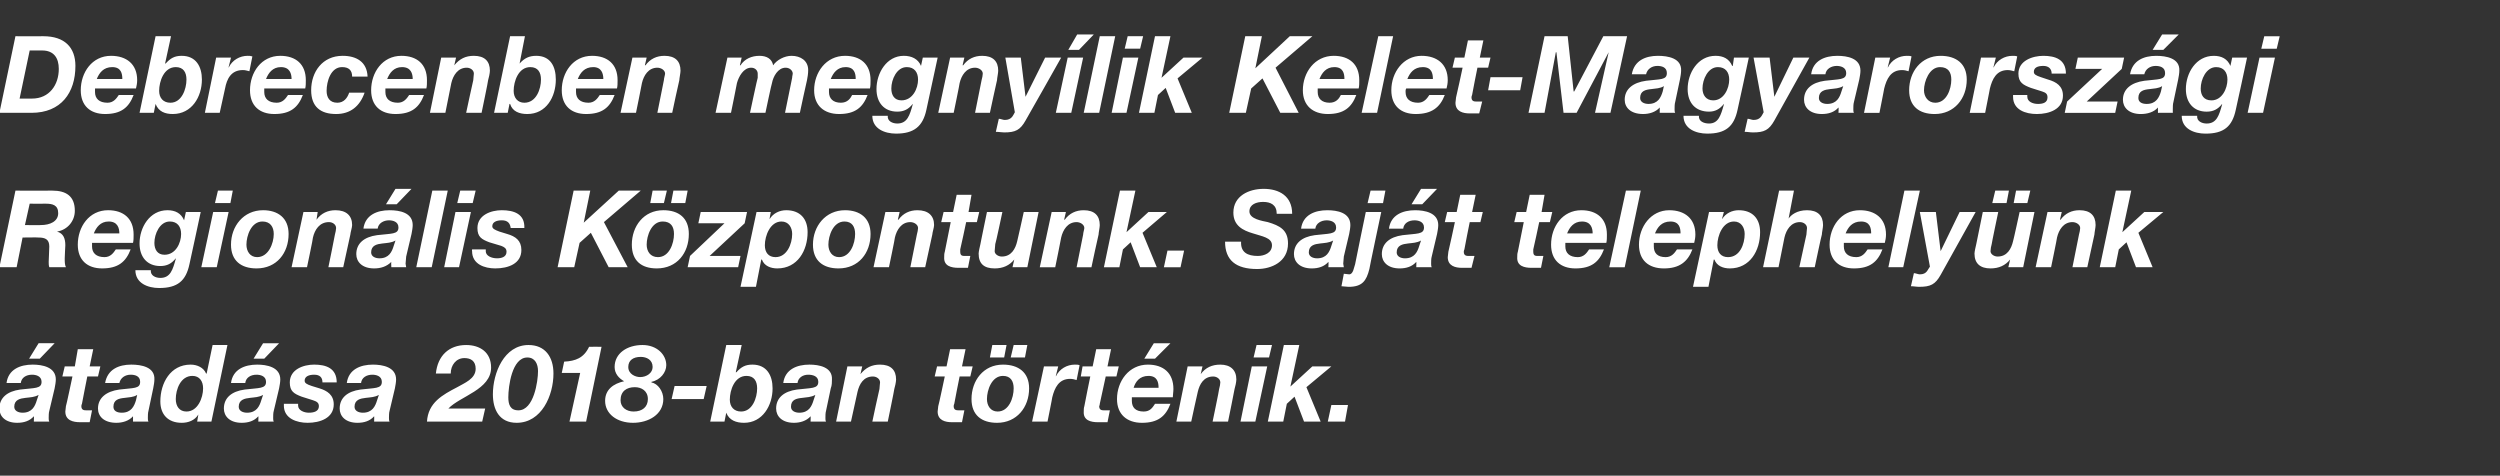
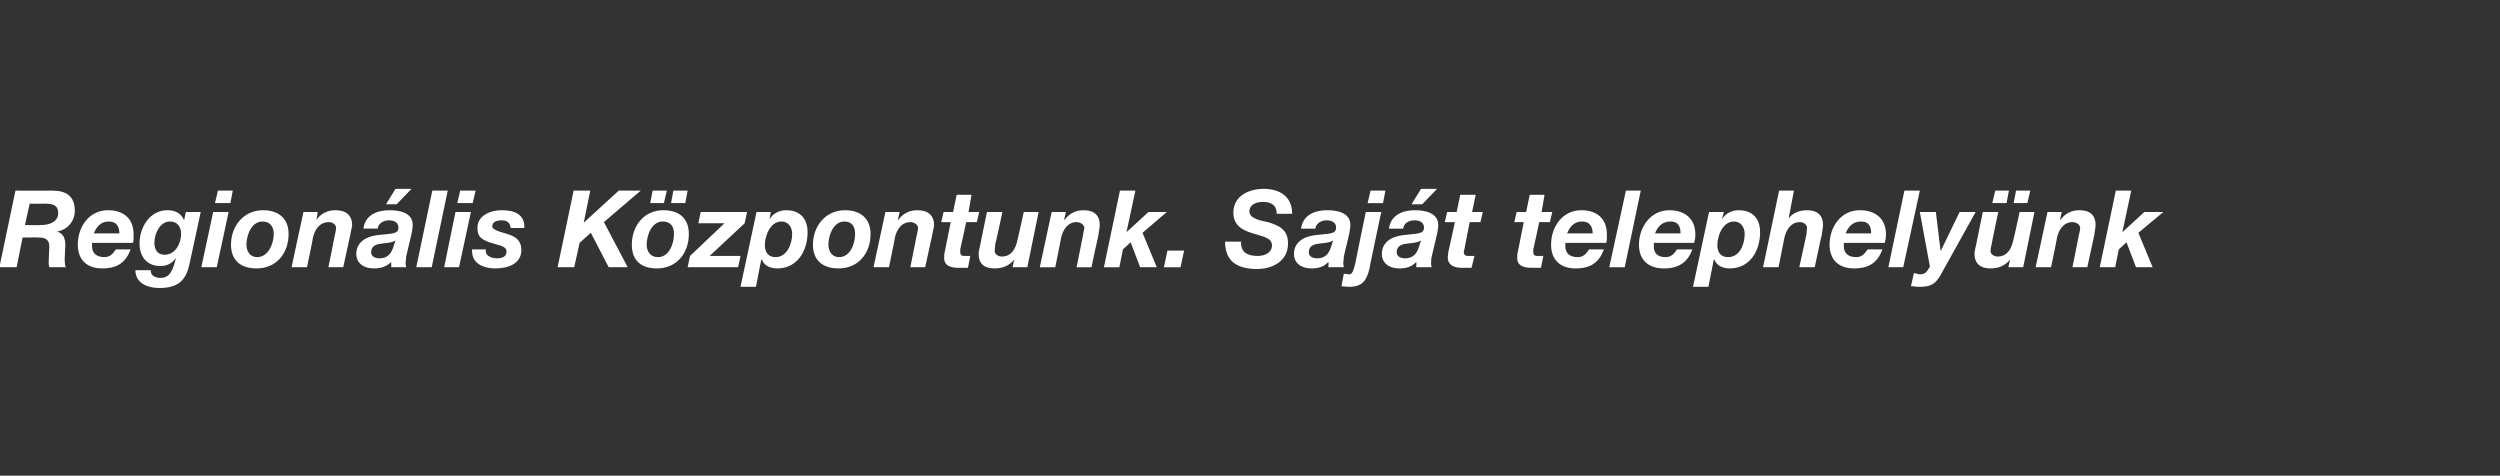
<svg xmlns="http://www.w3.org/2000/svg" version="1.1" width="421px" height="80.1px" viewBox="0 -4 421 80.1" style="top:-4px">
  <rect x="0" y="-4" width="421" height="80.1" fill="#333333" stroke="none" />
  <desc>Debrecenben megny lik Kelet Magyarorsz gi Region lis K zpontunk. Saj t telephely nk tad sa 2018 ban t rt nik.</desc>
  <defs />
  <g id="Polygon51582">
-     <path d="m3.5 60.5c.1-.9.9-1.4 1.9-1.4c.6 0 1.6.2 1.6 1.2c0 1.2-1.2 1-3.6 1.3c-2.2.3-3.5 1.4-3.5 3.2c0 1.3 1 2.4 3 2.4c1.1 0 2.1-.3 2.8-1.1c.04-.04 0 .9 0 .9c0 0 2.6-.02 2.6 0c-.1-.2-.1-.4-.1-.6c0-.3 0-.9.1-1.2l.9-3.8c.1-.5.2-1.1.2-1.5c0-2.1-2.3-2.5-3.9-2.5c-2.1 0-4.1.8-4.4 3.1h2.4zm2.7 2.9c-.3 1-.8 2.1-2.4 2.1c-.7 0-1.4-.3-1.4-1c0-1.2 1-1.4 1.9-1.5c.8-.1 1.5-.1 2.2-.5l-.3.9zm3-9.6H6.5l-1.6 2.6h1.8l2.5-2.6zm6.5 1h-2.6l-.5 2.9h-1.7l-.4 1.7h1.7s-1.05 4.97-1.1 5c0 .3-.1.6-.1.9c0 1.5 1.3 1.8 2.5 1.8h1.6l.4-2h-.9c-.4 0-.9 0-.9-.7c0 0 0-.2.1-.4c-.02.01.9-4.6.9-4.6h1.8l.4-1.7h-1.8l.6-2.9zm4.4 5.7c.2-.9 1-1.4 1.9-1.4c.7 0 1.6.2 1.6 1.2c0 1.2-1.1 1-3.5 1.3c-2.2.3-3.6 1.4-3.6 3.2c0 1.3 1 2.4 3.1 2.4c1 0 2.1-.3 2.8-1.1v.9s2.55-.02 2.6 0c-.1-.2-.1-.4-.1-.6c0-.3 0-.9.1-1.2l.8-3.8c.1-.5.2-1.1.2-1.5c.1-2.1-2.2-2.5-3.9-2.5c-2.1 0-4 .8-4.4 3.1h2.4zm2.8 2.9c-.3 1-.8 2.1-2.4 2.1c-.8 0-1.4-.3-1.4-1c0-1.2.9-1.4 1.9-1.5c.7-.1 1.5-.1 2.1-.5l-.2.9zm11.3-2c0 1.6-.9 3.9-2.8 3.9c-1.2 0-1.8-.9-1.8-2.1c0-1.6.8-3.9 2.8-3.9c1.2 0 1.8.9 1.8 2.1zm-1 5.6h2.4l2.7-12.9h-2.5l-1 4.8s-.08.02-.1 0c-.4-1-1.5-1.5-2.6-1.5c-3.4 0-5.1 3.1-5.1 6.2c0 2.2 1.3 3.6 3.6 3.6c1.1 0 2.2-.4 2.8-1.4c-.03-.01 0 0 0 0l-.2 1.2zm8.1-6.5c.1-.9.9-1.4 1.9-1.4c.6 0 1.6.2 1.6 1.2c0 1.2-1.2 1-3.6 1.3c-2.2.3-3.5 1.4-3.5 3.2c0 1.3 1 2.4 3 2.4c1.1 0 2.1-.3 2.8-1.1c.04-.04 0 .9 0 .9c0 0 2.59-.02 2.6 0c-.1-.2-.1-.4-.1-.6c0-.3 0-.9.1-1.2l.9-3.8c.1-.5.2-1.1.2-1.5c0-2.1-2.3-2.5-3.9-2.5c-2.1 0-4.1.8-4.4 3.1h2.4zm2.7 2.9c-.3 1-.8 2.1-2.4 2.1c-.7 0-1.4-.3-1.4-1c0-1.2 1-1.4 1.9-1.5c.8-.1 1.5-.1 2.2-.5l-.3.9zm3-9.6h-2.7l-1.6 2.6h1.8l2.5-2.6zm9.7 6.6c0-2.4-1.8-3-3.8-3c-1.8 0-4.1.8-4.1 3c0 1.5.7 1.9 2 2.4l1.9.6c.6.2 1 .4 1 1c0 .9-.9 1.1-1.7 1.1c-.8 0-1.8-.4-1.8-1.2v-.3h-2.4s.02.33 0 .3c0 2.2 2.2 2.9 4 2.9c2.1 0 4.4-.8 4.4-3.1c0-1.6-1.1-2.3-2.4-2.7l-1.3-.4c-.9-.3-1.2-.5-1.2-.9c0-.7.7-1 1.6-1c1 0 1.4.5 1.4 1.3h2.4zm4.1.1c.1-.9.9-1.4 1.9-1.4c.6 0 1.6.2 1.6 1.2c0 1.2-1.2 1-3.6 1.3c-2.2.3-3.5 1.4-3.5 3.2c0 1.3 1 2.4 3 2.4c1.1 0 2.1-.3 2.8-1.1c.04-.04 0 .9 0 .9c0 0 2.59-.02 2.6 0c-.1-.2-.1-.4-.1-.6c0-.3 0-.9.1-1.2l.9-3.8c.1-.5.2-1.1.2-1.5c0-2.1-2.3-2.5-3.9-2.5c-2.1 0-4.1.8-4.4 3.1h2.4zm2.7 2.9c-.3 1-.8 2.1-2.4 2.1c-.7 0-1.4-.3-1.4-1c0-1.2 1-1.4 1.9-1.5c.8-.1 1.5-.1 2.2-.5l-.3.9zm12.4-4.5c0-1.4.9-2.6 2.3-2.6c1.1 0 1.9.5 1.9 1.8c0 1.7-1.9 2.4-3.1 3.1c-2.5 1.3-4.9 2.6-5.1 5.8c-.02-.02 9.3 0 9.3 0l.5-2.2s-6.19-.02-6.2 0c2-2.1 7.2-3.2 7.2-6.9c0-2.6-1.9-3.8-4.2-3.8c-2.9 0-4.8 1.8-5.1 4.8h2.5zm12.9-2.7c1.3 0 1.8 1.1 1.8 2.3c0 1.7-.7 6.6-3.3 6.6c-1.4 0-1.7-1-1.7-2.2c0-1.8.6-6.7 3.2-6.7zm-1.8 11c4.2 0 6.2-4.6 6.2-8.3c0-2.8-1.4-4.8-4.2-4.8c-4.1 0-6 4.7-6 8.3c0 2.6 1.1 4.8 4 4.8zm14.3-12.8s-2.07-.02-2.1 0c-.9 1.9-2.3 2.4-4.2 2.5l-.4 1.9h3.1L95.9 67h2.8l2.6-12.6zm6.6 1.7c1 0 2 .5 2 1.7c0 1-1 1.7-2.1 1.7c-.8 0-2-.5-2-1.7c0-1.1.8-1.7 2.1-1.7zm-2.8 4.1c-1.8.4-3.2 1.4-3.2 3.3c0 2.2 2 3.7 4.7 3.7c2.6 0 5.1-1.4 5.1-4c0-1.3-.9-2.6-2-2.8v-.1c1.5-.3 2.5-1.6 2.5-2.8c0-1.8-1.6-3.4-4-3.4c-2.6 0-4.7 1.4-4.7 3.7c0 1.1.7 1.9 1.6 2.4zm1.8 1c1.1 0 2.2.6 2.2 2c0 1.3-.9 2.1-2.4 2.1c-1.2 0-2.2-.7-2.2-1.9c0-1.5 1-2.2 2.4-2.2zm6.2 2h5.4l.5-2.2h-5.4l-.5 2.2zm6.5 3.8h2.4l.3-1.5s.04.02 0 0c.5 1.3 1.7 1.7 3 1.7c3.1 0 4.8-2.9 4.8-5.8c0-2.2-1-4-3.4-4c-1.2 0-1.9.4-2.7 1.3c-.02-.04-.1 0-.1 0l1-4.6h-2.6L119.6 67zm7.9-5.6c0 1.6-.8 3.9-2.7 3.9c-1.2 0-1.9-.8-1.9-2c0-1.6.8-4 2.8-4c1.3 0 1.8.9 1.8 2.1zm6.8-.9c.1-.9.9-1.4 1.8-1.4c.7 0 1.7.2 1.7 1.2c0 1.2-1.2 1-3.6 1.3c-2.2.3-3.5 1.4-3.5 3.2c0 1.3 1 2.4 3 2.4c1 0 2.1-.3 2.8-1.1c.03-.04 0 .9 0 .9c0 0 2.58-.02 2.6 0c-.1-.2-.1-.4-.1-.6c0-.3 0-.9.1-1.2l.8-3.8c.2-.5.2-1.1.2-1.5c.1-2.1-2.2-2.5-3.8-2.5c-2.1 0-4.1.8-4.4 3.1h2.4zm2.7 2.9c-.3 1-.8 2.1-2.4 2.1c-.7 0-1.4-.3-1.4-1c0-1.2.9-1.4 1.9-1.5c.7-.1 1.5-.1 2.2-.5l-.3.9zm3.8 3.6h2.5s1.08-4.97 1.1-5c.3-1.3 1-2.6 2.6-2.6c.6 0 1.2.4 1.2 1c0 .2-.1.8-.1 1.1c-.04.03-1.2 5.5-1.2 5.5h2.6s1.13-5.47 1.1-5.5c.1-.3.3-1.2.3-1.6c0-1.6-.9-2.5-2.7-2.5c-1.4 0-2.4.5-3.3 1.6c.02-.03 0 0 0 0l.3-1.3h-2.5l-1.9 9.3zm21.8-12.2H160l-.6 2.9h-1.6l-.4 1.7h1.7s-1.05 4.97-1.1 5c0 .3-.1.6-.1.9c0 1.5 1.3 1.8 2.4 1.8h1.7l.4-2h-.9c-.4 0-.9 0-.9-.7c0 0 0-.2.1-.4c-.03.01.9-4.6.9-4.6h1.8l.4-1.7H162l.6-2.9zm6.3 4.5c1.3 0 1.8.9 1.8 2.1c0 1.6-.8 3.9-2.7 3.9c-1.2 0-1.8-1-1.8-2.1c0-1.5.8-3.9 2.7-3.9zm-1 7.9c3.3 0 5.4-2.6 5.4-5.8c0-2.7-1.8-4-4.4-4c-3.3 0-5.3 2.7-5.3 5.8c0 2.7 1.7 4 4.3 4zm-1.2-11h2.4l.4-2.1h-2.4l-.4 2.1zm3.5 0h2.4l.4-2.1h-2.3l-.5 2.1zm3.6 10.8h2.6s.83-4.14.8-4.1c.4-1.6 1.1-3.1 3-3.1c.4 0 .8.1 1.1.2l.5-2.5c-.2-.1-.5-.1-.8-.1c-1.3 0-2.6.7-3.2 2c.04-.02 0-.1 0-.1l.4-1.6h-2.4l-2 9.3zm13.3-12.2h-2.5l-.6 2.9h-1.7l-.3 1.7h1.6s-1.02 4.97-1 5c-.1.3-.1.6-.1.9c-.1 1.5 1.2 1.8 2.4 1.8h1.6l.4-2h-.9c-.4 0-.9 0-.9-.7c0 0 .1-.2.1-.4c.01.01 1-4.6 1-4.6h1.8l.4-1.7h-1.9l.6-2.9zm3.8 6.5c.3-1 1-2 2.5-2c1.5 0 1.7 1.1 1.7 2h-4.2zm6.6 1.6c0-.4.1-.9.1-1.4c0-2.7-1.7-4.1-4.3-4.1c-3.2 0-5.2 2.8-5.2 5.8c0 2.6 1.7 4 4.2 4c2.7 0 4-1.1 4.8-3.2h-2.6c-.4.6-.8 1.3-1.9 1.3c-1.4 0-2-.7-2-1.8v-.6h6.9zm-.4-9.1h-2.8l-1.6 2.6h1.8l2.6-2.6zm1 13.2h2.5s1.07-4.97 1.1-5c.3-1.3 1-2.6 2.6-2.6c.6 0 1.2.4 1.2 1c0 .2-.1.8-.2 1.1c.04.03-1.1 5.5-1.1 5.5h2.6s1.12-5.47 1.1-5.5c.1-.3.3-1.2.3-1.6c0-1.6-1-2.5-2.7-2.5c-1.4 0-2.5.5-3.3 1.6c.01-.03 0 0 0 0l.3-1.3H200l-1.9 9.3zm16.1-12.9h-2.6l-.5 2.1h2.6l.5-2.1zM208.9 67h2.5l2-9.3h-2.6l-1.9 9.3zm4.6 0h2.6l.6-3l1.3-1.2l1.6 4.2h2.8l-2.4-5.8l4.2-3.5H221l-3.7 3.4l1.5-7h-2.6L213.5 67zm10.1 0h2.9l.5-2.8h-2.8l-.6 2.8z" stroke="none" fill="#fff" />
-   </g>
+     </g>
  <g id="Polygon51581">
    <path d="m5 30.3s2.69.02 2.7 0c1.1 0 2.1.2 2.1 1.6c0 1.4-1.4 2-2.9 2c-.04.04-2.7 0-2.7 0l.8-3.6zM-.1 41h2.9l1-5s2.68-.04 2.7 0c1.1 0 1.8.3 1.8 1.5c0 .9-.1 1.8-.1 2.6c0 .3 0 .6.1.9h2.8c-.2-.4-.2-.9-.2-1.5c0-.8.1-1.7.1-2.2c0-1.1-.3-2-1.4-2.3c1.8-.3 3-1.8 3-3.5c0-2.5-1.5-3.4-3.8-3.4c-.03.03-6.2 0-6.2 0L-.1 41zm15.9-5.7c.4-1 1.1-2 2.5-2c1.5 0 1.8 1.1 1.8 2h-4.3zm6.6 1.6c.1-.4.1-.9.1-1.4c0-2.7-1.7-4.1-4.3-4.1c-3.2 0-5.1 2.8-5.1 5.8c0 2.6 1.6 4 4.1 4c2.7 0 4-1.1 4.8-3.2h-2.5c-.4.6-.9 1.3-1.9 1.3c-1.4 0-2.1-.7-2.1-1.8v-.6h6.9zm11.4-5.2h-2.5l-.3 1.4s.01 0 0 0c-.5-1.2-1.5-1.7-2.8-1.7c-3 0-4.7 2.9-4.7 5.6c0 2.3 1.3 3.8 3.5 3.8c1.1 0 1.9-.4 2.6-1.3v.1c-.5 1.8-.9 3.2-2.6 3.2c-.8 0-1.7-.4-1.6-1.3h-2.6c0 2.2 2.1 3 4 3c3.1 0 4.5-1.2 5.1-4c.02-.01 1.9-8.8 1.9-8.8zm-3.3 3.7c0 1.5-.9 3.5-2.8 3.5c-1.2 0-1.7-.9-1.7-2c0-1.5.9-3.6 2.6-3.6c1.3 0 1.9.9 1.9 2.1zm8.7-7.3h-2.5l-.5 2.1h2.6l.4-2.1zM33.9 41h2.6l2-9.3h-2.6l-2 9.3zm10.3-7.7c1.3 0 1.9.9 1.9 2.1c0 1.6-.9 3.9-2.8 3.9c-1.2 0-1.8-1-1.8-2.1c0-1.5.8-3.9 2.7-3.9zm-1 7.9c3.4 0 5.4-2.6 5.4-5.8c0-2.7-1.8-4-4.3-4c-3.3 0-5.4 2.7-5.4 5.8c0 2.7 1.7 4 4.3 4zm5.9-.2h2.6s1.05-4.97 1-5c.3-1.3 1.1-2.6 2.7-2.6c.6 0 1.2.4 1.2 1c0 .2-.1.8-.2 1.1c.02.03-1.1 5.5-1.1 5.5h2.5l1.2-5.5c0-.3.3-1.2.3-1.6c0-1.6-1-2.5-2.8-2.5c-1.3 0-2.4.5-3.2 1.6c-.01-.03 0 0 0 0l.2-1.3h-2.4l-2 9.3zm14.5-6.5c.1-.9 1-1.4 1.9-1.4c.6 0 1.6.2 1.6 1.2c0 1.2-1.2 1-3.6 1.3c-2.2.3-3.5 1.4-3.5 3.2c0 1.3 1 2.4 3 2.4c1.1 0 2.1-.3 2.9-1.1c-.05-.04 0 .9 0 .9c0 0 2.51-.02 2.5 0c0-.2-.1-.4-.1-.6c0-.3.1-.9.1-1.2l.9-3.8c.1-.5.2-1.1.2-1.5c0-2.1-2.2-2.5-3.9-2.5c-2.1 0-4.1.8-4.4 3.1h2.4zm2.7 2.9c-.3 1-.8 2.1-2.4 2.1c-.7 0-1.4-.3-1.4-1c0-1.2 1-1.4 1.9-1.5c.8-.1 1.5-.1 2.2-.5l-.3.9zm3-9.6h-2.7L65 30.4h1.8l2.5-2.6zm.8 13.2h2.6l2.7-12.9h-2.6L70.1 41zm10-12.9h-2.6l-.5 2.1h2.6l.5-2.1zM74.8 41h2.5l2-9.3h-2.6L74.8 41zm13.5-6.6c.1-2.4-1.8-3-3.8-3c-1.8 0-4.1.8-4.1 3c0 1.5.7 1.9 2 2.4l2 .6c.5.2.9.4.9 1c0 .9-.9 1.1-1.6 1.1c-.9 0-1.9-.4-1.9-1.2c.03-.04 0-.3 0-.3h-2.3s-.04.33 0 .3c0 2.2 2.1 2.9 3.9 2.9c2.2 0 4.4-.8 4.4-3.1c0-1.6-1-2.3-2.4-2.7l-1.3-.4c-.8-.3-1.2-.5-1.2-.9c0-.7.7-1 1.6-1c1 0 1.4.5 1.5 1.3h2.3zm5.6 6.6h2.8l.9-4.1l1.9-1.7l3 5.8h3.2l-4-7.6l6.2-5.3h-3.7l-5.9 5.4l1.1-5.4h-2.8L93.9 41zm17.7-7.7c1.4 0 1.9.9 1.9 2.1c0 1.6-.8 3.9-2.7 3.9c-1.3 0-1.9-1-1.9-2.1c0-1.5.8-3.9 2.7-3.9zm-1 7.9c3.4 0 5.4-2.6 5.4-5.8c0-2.7-1.7-4-4.3-4c-3.3 0-5.3 2.7-5.3 5.8c0 2.7 1.6 4 4.2 4zm-1.1-11h2.3l.5-2.1h-2.4l-.4 2.1zm3.5 0h2.4l.4-2.1h-2.4l-.4 2.1zm2.8 10.8h8.5l.4-1.9h-5.2l5.9-5.5l.4-1.9H118l-.4 1.9h4.4l-5.8 5.5l-.4 1.9zm8.9 3.3h2.6l.9-4.6s.08.04.1 0c.4 1.1 1.5 1.5 2.6 1.5c3.4 0 5.1-3 5.1-6.1c0-2.3-1.3-3.7-3.6-3.7c-1.1 0-2.2.5-2.8 1.5c.03-.04 0-.1 0-.1l.2-1.1h-2.4l-2.7 12.6zm8.7-8.9c0 1.7-.9 3.9-2.8 3.9c-1.2 0-1.8-.8-1.8-2c0-1.6.9-4 2.8-4c1.2 0 1.8 1 1.8 2.1zm8.8-2.1c1.3 0 1.8.9 1.8 2.1c0 1.6-.8 3.9-2.7 3.9c-1.2 0-1.8-1-1.8-2.1c0-1.5.8-3.9 2.7-3.9zm-1 7.9c3.4 0 5.4-2.6 5.4-5.8c0-2.7-1.8-4-4.3-4c-3.3 0-5.4 2.7-5.4 5.8c0 2.7 1.7 4 4.3 4zm5.9-.2h2.6s1.04-4.97 1-5c.3-1.3 1.1-2.6 2.6-2.6c.6 0 1.3.4 1.3 1c0 .2-.1.8-.2 1.1c.01.03-1.1 5.5-1.1 5.5h2.5s1.18-5.47 1.2-5.5c0-.3.3-1.2.3-1.6c0-1.6-1-2.5-2.8-2.5c-1.3 0-2.4.5-3.2 1.6c-.02-.03-.1 0-.1 0l.3-1.3h-2.4l-2 9.3zm16.5-12.2h-2.5l-.6 2.9h-1.6l-.4 1.7h1.6l-1 5c-.1.3-.1.6-.1.9c-.1 1.5 1.2 1.8 2.4 1.8h1.6l.4-2h-.9c-.4 0-.8 0-.8-.7v-.4c.03.01 1-4.6 1-4.6h1.8l.4-1.7h-1.8l.5-2.9zm11.3 2.9h-2.5s-1.08 4.92-1.1 4.9c-.3 1.3-1 2.6-2.6 2.6c-.6 0-1.2-.4-1.2-.9c0-.3.1-.9.1-1.2c.05.03 1.2-5.4 1.2-5.4h-2.6s-1.12 5.43-1.1 5.4c-.1.4-.3 1.3-.3 1.6c0 1.7.9 2.5 2.7 2.5c1.4 0 2.5-.5 3.3-1.5c-.02-.02 0 0 0 0l-.3 1.3h2.5l1.9-9.3zm.2 9.3h2.6s1.02-4.97 1-5c.3-1.3 1.1-2.6 2.6-2.6c.6 0 1.3.4 1.3 1c0 .2-.2.8-.2 1.1l-1.1 5.5h2.5s1.16-5.47 1.2-5.5c0-.3.2-1.2.2-1.6c0-1.6-.9-2.5-2.7-2.5c-1.3 0-2.4.5-3.2 1.6c-.04-.03-.1 0-.1 0l.3-1.3h-2.4l-2 9.3zm10.8 0h2.6l.6-3l1.3-1.2L192 41h2.8l-2.4-5.8l4.1-3.5h-3.1l-3.7 3.4l1.5-7h-2.6L185.9 41zm10.1 0h2.8l.6-2.8h-2.8L196 41zm10.3-4.3c0 3.1 1.8 4.6 5.4 4.6c2.4 0 5.2-1.2 5.2-4.3c0-2.3-1.4-3-3.4-3.6c-.9-.2-3.1-.5-3.1-1.8c0-1.2 1.2-1.6 2.3-1.6c1.3 0 2.3.5 2.3 2h2.6c0-3-2.2-4.2-4.8-4.2c-2.5 0-5.1 1.2-5.1 4c0 2.2 1.6 3 3.3 3.5c1.5.5 3.2.7 3.2 2c0 1.3-1.3 1.8-2.4 1.8c-1.7 0-2.9-.6-2.8-2.4h-2.7zm15.2-2.2c.1-.9 1-1.4 1.9-1.4c.6 0 1.6.2 1.6 1.2c0 1.2-1.2 1-3.6 1.3c-2.2.3-3.5 1.4-3.5 3.2c0 1.3 1 2.4 3 2.4c1.1 0 2.1-.3 2.8-1.1c.05-.04 0 .9 0 .9c0 0 2.61-.02 2.6 0c0-.2-.1-.4-.1-.6c0-.3.1-.9.1-1.2l.9-3.8c.1-.5.2-1.1.2-1.5c0-2.1-2.2-2.5-3.9-2.5c-2.1 0-4.1.8-4.4 3.1h2.4zm2.7 2.9c-.3 1-.8 2.1-2.4 2.1c-.7 0-1.4-.3-1.4-1c0-1.2 1-1.4 1.9-1.5c.8-.1 1.5-.1 2.2-.5l-.3.9zm9.1-9.3h-2.5l-.5 2.1h2.6l.4-2.1zm-7.4 16.1c.4 0 .8.1 1.2.1c2.3 0 3-1 3.5-3c-.04.02 2-9.6 2-9.6H230s-1.82 8.78-1.8 8.8c-.2.5-.3 1.7-1 1.7c-.3 0-.6-.1-.9-.1l-.4 2.1zm10.4-9.7c.1-.9.9-1.4 1.9-1.4c.6 0 1.6.2 1.6 1.2c0 1.2-1.2 1-3.6 1.3c-2.2.3-3.5 1.4-3.5 3.2c0 1.3 1 2.4 3 2.4c1.1 0 2.1-.3 2.8-1.1c.03-.04 0 .9 0 .9c0 0 2.59-.02 2.6 0c-.1-.2-.1-.4-.1-.6c0-.3 0-.9.1-1.2l.9-3.8c.1-.5.2-1.1.2-1.5c0-2.1-2.3-2.5-3.9-2.5c-2.1 0-4.1.8-4.4 3.1h2.4zm2.7 2.9c-.3 1-.8 2.1-2.4 2.1c-.7 0-1.4-.3-1.4-1c0-1.2 1-1.4 1.9-1.5c.8-.1 1.5-.1 2.2-.5l-.3.9zm3-9.6h-2.7l-1.6 2.6h1.8l2.5-2.6zm6.5 1h-2.6l-.6 2.9h-1.6l-.4 1.7h1.7s-1.06 4.97-1.1 5c0 .3-.1.6-.1.9c0 1.5 1.3 1.8 2.4 1.8h1.6l.5-2h-.9c-.4 0-.9 0-.9-.7c0 0 0-.2.1-.4c-.03.01.9-4.6.9-4.6h1.8l.4-1.7h-1.8l.6-2.9zm11.6 0h-2.5l-.6 2.9h-1.6l-.4 1.7h1.6l-1 5c-.1.3-.1.6-.1.9c-.1 1.5 1.2 1.8 2.4 1.8h1.6l.4-2h-.9c-.4 0-.8 0-.8-.7v-.4c.03.01 1-4.6 1-4.6h1.8l.4-1.7h-1.8l.5-2.9zm3.8 6.5c.4-1 1.1-2 2.5-2c1.5 0 1.8 1.1 1.8 2h-4.3zm6.6 1.6c.1-.4.1-.9.1-1.4c0-2.7-1.7-4.1-4.3-4.1c-3.2 0-5.1 2.8-5.1 5.8c0 2.6 1.6 4 4.1 4c2.7 0 4-1.1 4.8-3.2h-2.5c-.4.6-.9 1.3-1.9 1.3c-1.4 0-2.1-.7-2.1-1.8v-.6h6.9zm.5 4.1h2.6l2.7-12.9h-2.5L271 41zm7.7-5.7c.4-1 1.1-2 2.6-2c1.5 0 1.7 1.1 1.7 2h-4.3zm6.6 1.6c.1-.4.2-.9.2-1.4c0-2.7-1.8-4.1-4.4-4.1c-3.1 0-5.1 2.8-5.1 5.8c0 2.6 1.6 4 4.2 4c2.6 0 4-1.1 4.8-3.2h-2.6c-.4.6-.9 1.3-1.9 1.3c-1.4 0-2-.7-2-1.8v-.6h6.8zm-.2 7.4h2.6l.9-4.6s.1.04.1 0c.4 1.1 1.5 1.5 2.6 1.5c3.4 0 5.1-3 5.1-6.1c0-2.3-1.3-3.7-3.6-3.7c-1.1 0-2.2.5-2.8 1.5c.05-.04 0-.1 0-.1l.3-1.1h-2.5l-2.7 12.6zm8.7-8.9c0 1.7-.8 3.9-2.8 3.9c-1.2 0-1.8-.8-1.8-2c0-1.6.9-4 2.8-4c1.2 0 1.8 1 1.8 2.1zm3.1 5.6h2.6s1.01-4.97 1-5c.3-1.3 1.1-2.6 2.6-2.6c.6 0 1.2.4 1.2 1c0 .2-.1.8-.1 1.1c-.02.03-1.2 5.5-1.2 5.5h2.6s1.15-5.47 1.2-5.5c0-.3.2-1.2.2-1.6c0-1.6-.9-2.5-2.7-2.5c-1.7 0-2.7.8-3.1 1.4c.03-.05 0 0 0 0l.9-4.7h-2.5L296.9 41zm13.9-5.7c.4-1 1.1-2 2.6-2c1.5 0 1.7 1.1 1.7 2h-4.3zm6.6 1.6c.1-.4.2-.9.2-1.4c0-2.7-1.8-4.1-4.4-4.1c-3.2 0-5.1 2.8-5.1 5.8c0 2.6 1.6 4 4.1 4c2.7 0 4-1.1 4.8-3.2h-2.5c-.4.6-.9 1.3-1.9 1.3c-1.4 0-2.1-.7-2.1-1.8v-.6h6.9zm.6 4.1h2.5l2.8-12.9h-2.6L318 41zm14.7-9.3H330l-3.2 6.6l-.8-6.6h-2.7l1.7 9.2c-.4.5-.5 1.3-1.7 1.3c-.3 0-.7-.2-1-.2l-.5 2.2c.5 0 .9.1 1.4.1c1.9 0 2.7-.4 3.6-2l5.9-10.6zm9.9 0h-2.5s-1.07 4.92-1.1 4.9c-.3 1.3-1 2.6-2.6 2.6c-.6 0-1.2-.4-1.2-.9c0-.3.1-.9.2-1.2c-.04.03 1.1-5.4 1.1-5.4h-2.6l-1.1 5.4c-.1.4-.3 1.3-.3 1.6c0 1.7 1 2.5 2.7 2.5c1.4 0 2.5-.5 3.3-1.5c-.01-.02 0 0 0 0l-.3 1.3h2.5l1.9-9.3zm-7.1-1.5h2.4l.4-2.1H336l-.5 2.1zm3.6 0h2.3l.5-2.1h-2.4l-.4 2.1zm3.7 10.8h2.6s1.03-4.97 1-5c.3-1.3 1.1-2.6 2.6-2.6c.6 0 1.3.4 1.3 1c0 .2-.1.8-.2 1.1L349 41h2.5s1.18-5.47 1.2-5.5c0-.3.2-1.2.2-1.6c0-1.6-.9-2.5-2.7-2.5c-1.3 0-2.4.5-3.2 1.6c-.03-.03-.1 0-.1 0l.3-1.3h-2.4l-2 9.3zm10.8 0h2.6l.6-3l1.3-1.2l1.6 4.2h2.8l-2.4-5.8l4.2-3.5h-3.2l-3.7 3.4l1.5-7h-2.6L353.6 41z" stroke="none" fill="#fff" />
  </g>
  <g id="Polygon51580">
-     <path d="m5 4.5h2.1c2 0 2.8 1.3 2.8 3.1c0 2.7-1.6 5-4.5 5H3.3L5 4.5zM-.1 15s5.41-.02 5.4 0c5 0 7.4-3.4 7.4-7.9c0-3.1-1.8-5-5.4-5c-.01.03-4.7 0-4.7 0L-.1 15zm16.4-5.7c.4-1 1.1-2 2.6-2c1.5 0 1.7 1.1 1.7 2h-4.3zm6.6 1.6c.1-.4.2-.9.2-1.4c0-2.7-1.8-4.1-4.4-4.1c-3.2 0-5.1 2.8-5.1 5.8c0 2.6 1.6 4 4.1 4c2.7 0 4-1.1 4.8-3.2H20c-.4.6-.9 1.3-1.9 1.3c-1.4 0-2.1-.7-2.1-1.8v-.6h6.9zm.6 4.1h2.4l.3-1.5s.02.02 0 0c.5 1.3 1.6 1.7 2.9 1.7c3.2 0 4.9-2.9 4.9-5.8c0-2.2-1-4-3.4-4c-1.2 0-1.9.4-2.7 1.3c-.04-.04-.1 0-.1 0l1-4.6h-2.6L23.5 15zm7.9-5.6c0 1.6-.8 3.9-2.7 3.9c-1.2 0-1.9-.8-1.9-2c0-1.6.8-4 2.8-4c1.3 0 1.8.9 1.8 2.1zm3.1 5.6h2.5l.9-4.1c.3-1.6 1-3.1 3-3.1c.4 0 .7.1 1.1.2l.5-2.5c-.3-.1-.5-.1-.8-.1c-1.3 0-2.6.7-3.2 2c.02-.02 0-.1 0-.1l.4-1.6h-2.5L34.5 15zm10.3-5.7c.4-1 1.1-2 2.5-2c1.5 0 1.8 1.1 1.8 2h-4.3zm6.6 1.6c.1-.4.1-.9.1-1.4c0-2.7-1.7-4.1-4.3-4.1c-3.2 0-5.1 2.8-5.1 5.8c0 2.6 1.6 4 4.1 4c2.7 0 4-1.1 4.8-3.2h-2.5c-.4.6-.9 1.3-1.9 1.3c-1.4 0-2.1-.7-2.1-1.8v-.6h6.9zm10.5-2c-.1-2.5-1.9-3.5-4.2-3.5c-3.4 0-5.3 2.7-5.3 5.8c0 2.8 1.6 4 4.2 4c2.4 0 4-1.3 4.8-3.6h-2.6c-.3.9-.9 1.7-2 1.7c-1.3 0-1.8-.9-1.8-2c0-1.6.7-4 2.6-4c1.1 0 1.7.5 1.7 1.6h2.6zm3.3.4c.4-1 1.1-2 2.5-2c1.5 0 1.8 1.1 1.8 2h-4.3zm6.6 1.6c.1-.4.1-.9.1-1.4c0-2.7-1.7-4.1-4.3-4.1c-3.2 0-5.1 2.8-5.1 5.8c0 2.6 1.6 4 4.1 4c2.7 0 4-1.1 4.8-3.2h-2.5c-.4.6-.9 1.3-1.9 1.3c-1.4 0-2.1-.7-2.1-1.8v-.6h6.9zm.6 4.1h2.6l1-5c.3-1.3 1.1-2.6 2.6-2.6c.6 0 1.2.4 1.2 1c0 .2-.1.8-.1 1.1c-.03.03-1.2 5.5-1.2 5.5h2.6s1.14-5.47 1.1-5.5c.1-.3.3-1.2.3-1.6c0-1.6-.9-2.5-2.7-2.5c-1.4 0-2.4.5-3.3 1.6c.04-.03 0 0 0 0l.3-1.3h-2.5L72.4 15zm10.8 0h2.3l.3-1.5s.09.02.1 0c.4 1.3 1.6 1.7 2.9 1.7c3.2 0 4.8-2.9 4.8-5.8c0-2.2-.9-4-3.3-4c-1.2 0-2 .4-2.8 1.3c.02-.04 0 0 0 0l.9-4.6h-2.5L83.2 15zm7.9-5.6c0 1.6-.8 3.9-2.8 3.9c-1.1 0-1.8-.8-1.8-2c0-1.6.8-4 2.8-4c1.3 0 1.8.9 1.8 2.1zm6.2-.1c.4-1 1.1-2 2.6-2c1.4 0 1.7 1.1 1.7 2h-4.3zm6.6 1.6c.1-.4.1-.9.1-1.4c0-2.7-1.7-4.1-4.3-4.1c-3.2 0-5.1 2.8-5.1 5.8c0 2.6 1.6 4 4.1 4c2.7 0 4-1.1 4.8-3.2H101c-.4.6-.9 1.3-1.9 1.3c-1.4 0-2.1-.7-2.1-1.8v-.6h6.9zm.6 4.1h2.6s1.02-4.97 1-5c.3-1.3 1.1-2.6 2.6-2.6c.6 0 1.3.4 1.3 1c0 .2-.2.8-.2 1.1l-1.1 5.5h2.5s1.16-5.47 1.2-5.5c0-.3.2-1.2.2-1.6c0-1.6-.9-2.5-2.7-2.5c-1.3 0-2.4.5-3.2 1.6c-.04-.03-.1 0-.1 0l.3-1.3h-2.4l-2 9.3zm16 0h2.6s1.02-5.01 1-5c.3-1.1 1.1-2.6 2.4-2.6c.7 0 1.1.5 1.1 1v.7c-.04-.01-1.3 5.9-1.3 5.9h2.6s1.05-5.01 1.1-5c.2-1.1 1-2.6 2.3-2.6c.7 0 1.2.5 1.2 1c0 .2-.1.4-.1.7c-.01-.01-1.2 5.9-1.2 5.9h2.5s1.17-5.49 1.2-5.5c.1-.5.2-1.1.2-1.7c0-1.6-1.3-2.4-2.8-2.4c-1.2 0-2.5.7-3.1 1.6c-.2-1.1-1.1-1.6-2.3-1.6c-1.3 0-2.5.5-3.2 1.6h-.1l.3-1.3h-2.4l-2 9.3zm19.4-5.7c.4-1 1.1-2 2.5-2c1.5 0 1.7 1.1 1.7 2h-4.2zm6.6 1.6c.1-.4.1-.9.1-1.4c0-2.7-1.7-4.1-4.3-4.1c-3.2 0-5.2 2.8-5.2 5.8c0 2.6 1.7 4 4.2 4c2.7 0 4-1.1 4.8-3.2h-2.6c-.3.6-.8 1.3-1.9 1.3c-1.3 0-2-.7-2-1.8v-.6h6.9zm11.4-5.2h-2.5l-.3 1.4s-.01 0 0 0c-.5-1.2-1.6-1.7-2.9-1.7c-2.9 0-4.6 2.9-4.6 5.6c0 2.3 1.3 3.8 3.5 3.8c1.1 0 1.9-.4 2.6-1.3v.1c-.5 1.8-.9 3.2-2.6 3.2c-.8 0-1.7-.4-1.6-1.3h-2.6c0 2.2 2.1 3 4 3c3 0 4.5-1.2 5.1-4l1.9-8.8zm-3.3 3.7c0 1.5-.9 3.5-2.8 3.5c-1.2 0-1.7-.9-1.7-2c0-1.5.9-3.6 2.6-3.6c1.3 0 1.9.9 1.9 2.1zM158 15h2.6s1.03-4.97 1-5c.3-1.3 1.1-2.6 2.6-2.6c.6 0 1.3.4 1.3 1c0 .2-.1.8-.2 1.1l-1.1 5.5h2.5s1.17-5.47 1.2-5.5c0-.3.2-1.2.2-1.6c0-1.6-.9-2.5-2.7-2.5c-1.3 0-2.4.5-3.2 1.6c-.03-.03-.1 0-.1 0l.3-1.3H160l-2 9.3zm20.7-9.3H176l-3.3 6.6l-.8-6.6h-2.6s1.61 9.19 1.6 9.2c-.3.5-.5 1.3-1.7 1.3c-.3 0-.7-.2-1-.2l-.5 2.2c.5 0 1 .1 1.4.1c1.9 0 2.7-.4 3.6-2c.03-.01 6-10.6 6-10.6zm3.7 0h-2.6l-2 9.3h2.6l2-9.3zm1.8-3.9h-2.8l-1.5 2.6h1.8l2.5-2.6zM182.5 15h2.6l2.7-12.9h-2.6L182.5 15zm10-12.9h-2.6l-.5 2.1h2.6l.5-2.1zM187.2 15h2.5l2-9.3h-2.6l-1.9 9.3zm4.6 0h2.6l.6-3l1.3-1.2l1.6 4.2h2.8l-2.4-5.8l4.2-3.5h-3.2l-3.7 3.4l1.5-7h-2.6L191.8 15zm15.2 0h2.8l.9-4.1l1.9-1.7l3 5.8h3.1l-3.9-7.6l6.2-5.3h-3.8l-5.8 5.4l1.1-5.4h-2.8L207 15zm15.2-5.7c.4-1 1.1-2 2.5-2c1.5 0 1.7 1.1 1.7 2h-4.2zm6.6 1.6c.1-.4.1-.9.1-1.4c0-2.7-1.7-4.1-4.3-4.1c-3.2 0-5.2 2.8-5.2 5.8c0 2.6 1.7 4 4.2 4c2.7 0 4-1.1 4.8-3.2h-2.6c-.3.6-.8 1.3-1.9 1.3c-1.3 0-2-.7-2-1.8v-.6h6.9zm.5 4.1h2.6l2.7-12.9h-2.5L229.3 15zm7.7-5.7c.4-1 1.1-2 2.6-2c1.5 0 1.7 1.1 1.7 2H237zm6.6 1.6c.1-.4.2-.9.2-1.4c0-2.7-1.8-4.1-4.4-4.1c-3.1 0-5.1 2.8-5.1 5.8c0 2.6 1.6 4 4.1 4c2.7 0 4.1-1.1 4.9-3.2h-2.6c-.4.6-.9 1.3-1.9 1.3c-1.4 0-2.1-.7-2.1-1.8v-.2c0-.1 0-.2.1-.4h6.8zm6.2-8.1h-2.6l-.6 2.9H245l-.4 1.7h1.7s-1.06 4.97-1.1 5c0 .3-.1.6-.1.9c0 1.5 1.3 1.8 2.4 1.8h1.6l.5-2h-.9c-.4 0-.9 0-.9-.7c0 0 0-.2.1-.4c-.03.01.9-4.6.9-4.6h1.8l.4-1.7h-1.8l.6-2.9zm.8 8.4h5.4l.4-2.2H251l-.4 2.2zm6.8 3.8h2.7L262 4.8h.1l1.2 10.2h2.2l5.4-10.2l-2.3 10.2h2.6L274 2.1h-4l-4.9 9.3h-.1l-1-9.3h-3.9L257.4 15zm19.8-6.5c.2-.9 1-1.4 1.9-1.4c.7 0 1.6.2 1.6 1.2c0 1.2-1.1 1-3.5 1.3c-2.2.3-3.6 1.4-3.6 3.2c0 1.3 1 2.4 3.1 2.4c1 0 2.1-.3 2.8-1.1v.9s2.55-.02 2.6 0c-.1-.2-.1-.4-.1-.6c0-.3 0-.9.1-1.2l.8-3.8c.1-.5.2-1.1.2-1.5c.1-2.1-2.2-2.5-3.9-2.5c-2.1 0-4 .8-4.4 3.1h2.4zm2.8 2.9c-.3 1-.8 2.1-2.4 2.1c-.7 0-1.4-.3-1.4-1c0-1.2.9-1.4 1.9-1.5c.7-.1 1.5-.1 2.1-.5l-.2.9zm14.5-5.7H292l-.2 1.4h-.1c-.5-1.2-1.5-1.7-2.8-1.7c-3 0-4.7 2.9-4.7 5.6c0 2.3 1.3 3.8 3.6 3.8c1 0 1.8-.4 2.5-1.3v.1c-.5 1.8-.9 3.2-2.5 3.2c-.9 0-1.8-.4-1.7-1.3h-2.6c0 2.2 2.1 3 4 3c3.1 0 4.5-1.2 5.1-4c.03-.01 1.9-8.8 1.9-8.8zm-3.3 3.7c0 1.5-.9 3.5-2.7 3.5c-1.2 0-1.8-.9-1.8-2c0-1.5.9-3.6 2.6-3.6c1.3 0 1.9.9 1.9 2.1zm13.5-3.7H302l-3.2 6.6l-.8-6.6h-2.7l1.7 9.2c-.3.5-.5 1.3-1.7 1.3c-.3 0-.7-.2-1-.2l-.5 2.2c.5 0 .9.1 1.4.1c1.9 0 2.7-.4 3.6-2c.02-.01 5.9-10.6 5.9-10.6zm2.7 2.8c.1-.9 1-1.4 1.9-1.4c.6 0 1.6.2 1.6 1.2c0 1.2-1.2 1-3.6 1.3c-2.2.3-3.5 1.4-3.5 3.2c0 1.3 1 2.4 3 2.4c1.1 0 2.1-.3 2.8-1.1c.05-.04 0 .9 0 .9c0 0 2.6-.02 2.6 0c-.1-.2-.1-.4-.1-.6c0-.3 0-.9.1-1.2l.9-3.8c.1-.5.2-1.1.2-1.5c0-2.1-2.2-2.5-3.9-2.5c-2.1 0-4.1.8-4.4 3.1h2.4zm2.7 2.9c-.3 1-.8 2.1-2.4 2.1c-.7 0-1.4-.3-1.4-1c0-1.2 1-1.4 1.9-1.5c.8-.1 1.5-.1 2.2-.5l-.3.9zm3.8 3.6h2.6s.82-4.14.8-4.1c.4-1.6 1.1-3.1 3-3.1c.4 0 .8.1 1.1.2l.5-2.5c-.2-.1-.5-.1-.8-.1c-1.3 0-2.6.7-3.2 2c.04-.02 0-.1 0-.1l.4-1.6h-2.5l-1.9 9.3zm12.8-7.7c1.4 0 1.9.9 1.9 2.1c0 1.6-.8 3.9-2.7 3.9c-1.2 0-1.9-1-1.9-2.1c0-1.5.9-3.9 2.7-3.9zm-.9 7.9c3.3 0 5.4-2.6 5.4-5.8c0-2.7-1.8-4-4.4-4c-3.3 0-5.3 2.7-5.3 5.8c0 2.7 1.7 4 4.3 4zm5.9-.2h2.6s.82-4.14.8-4.1c.4-1.6 1.1-3.1 3-3.1c.4 0 .7.1 1.1.2l.5-2.5c-.2-.1-.5-.1-.8-.1c-1.3 0-2.6.7-3.2 2c.03-.02 0-.1 0-.1l.4-1.6h-2.5l-1.9 9.3zm16.2-6.6c0-2.4-1.8-3-3.8-3c-1.8 0-4.2.8-4.2 3c0 1.5.8 1.9 2.1 2.4l1.9.6c.6.2.9.4.9 1c0 .9-.8 1.1-1.6 1.1c-.9 0-1.8-.4-1.8-1.2c-.02-.04 0-.3 0-.3H339v.3c0 2.2 2.1 2.9 4 2.9c2.1 0 4.4-.8 4.4-3.1c0-1.6-1.1-2.3-2.5-2.7l-1.2-.4c-.9-.3-1.2-.5-1.2-.9c0-.7.6-1 1.6-1c.9 0 1.4.5 1.4 1.3h2.4zm-.2 6.6h8.5l.4-1.9h-5.2l5.9-5.5l.4-1.9h-7.8l-.4 1.9h4.5l-5.9 5.5l-.4 1.9zm13.4-6.5c.2-.9 1-1.4 1.9-1.4c.7 0 1.6.2 1.6 1.2c0 1.2-1.1 1-3.5 1.3c-2.2.3-3.6 1.4-3.6 3.2c0 1.3 1 2.4 3 2.4c1.1 0 2.2-.3 2.9-1.1c-.01-.04 0 .9 0 .9c0 0 2.55-.02 2.5 0v-.6c0-.3 0-.9.1-1.2l.8-3.8c.1-.5.2-1.1.2-1.5c.1-2.1-2.2-2.5-3.9-2.5c-2.1 0-4 .8-4.4 3.1h2.4zm2.8 2.9c-.3 1-.8 2.1-2.4 2.1c-.8 0-1.4-.3-1.4-1c0-1.2.9-1.4 1.9-1.5c.7-.1 1.5-.1 2.1-.5l-.2.9zm3-9.6h-2.8l-1.6 2.6h1.8l2.6-2.6zm11.5 3.9h-2.5l-.3 1.4s.01 0 0 0c-.5-1.2-1.5-1.7-2.8-1.7c-3 0-4.7 2.9-4.7 5.6c0 2.3 1.3 3.8 3.5 3.8c1.1 0 1.9-.4 2.6-1.3v.1c-.5 1.8-.9 3.2-2.6 3.2c-.8 0-1.7-.4-1.6-1.3h-2.6c0 2.2 2.1 3 4 3c3.1 0 4.5-1.2 5.1-4c.03-.01 1.9-8.8 1.9-8.8zm-3.3 3.7c0 1.5-.9 3.5-2.7 3.5c-1.3 0-1.8-.9-1.8-2c0-1.5.9-3.6 2.6-3.6c1.3 0 1.9.9 1.9 2.1zm8.8-7.3h-2.6l-.5 2.1h2.6l.5-2.1zM378.5 15h2.6l2-9.3h-2.6l-2 9.3z" stroke="none" fill="#fff" />
-   </g>
+     </g>
</svg>